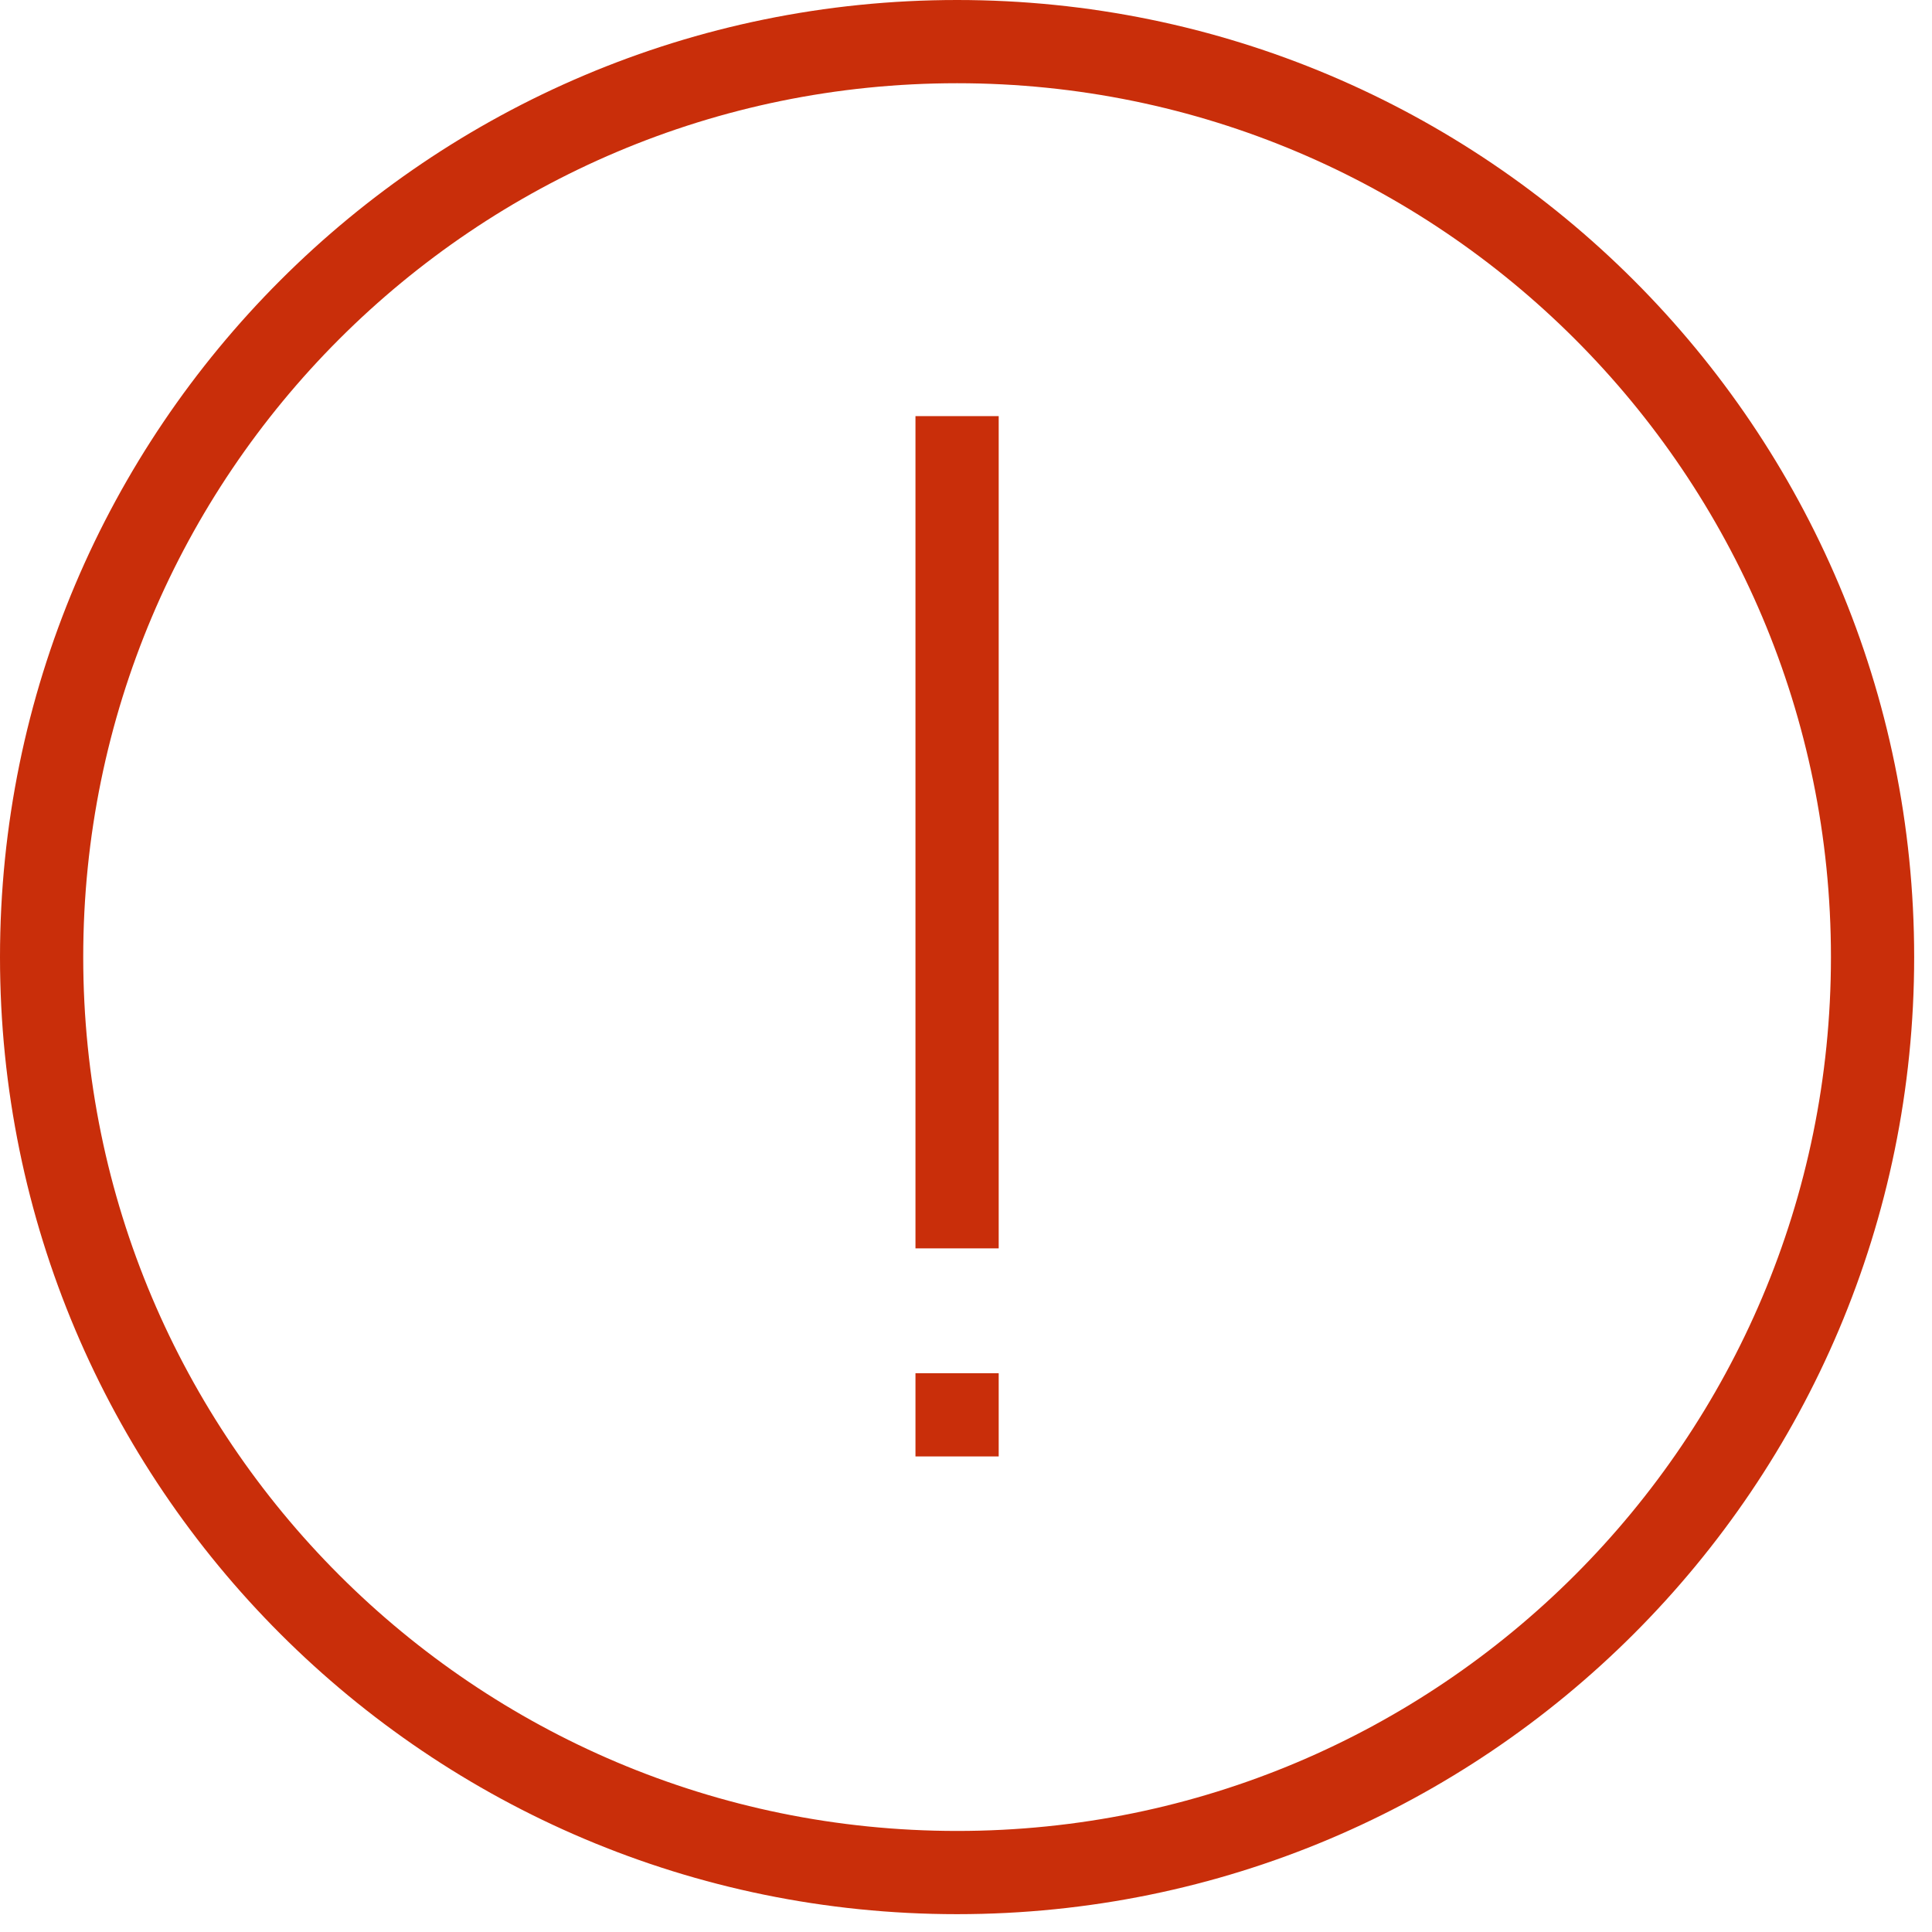
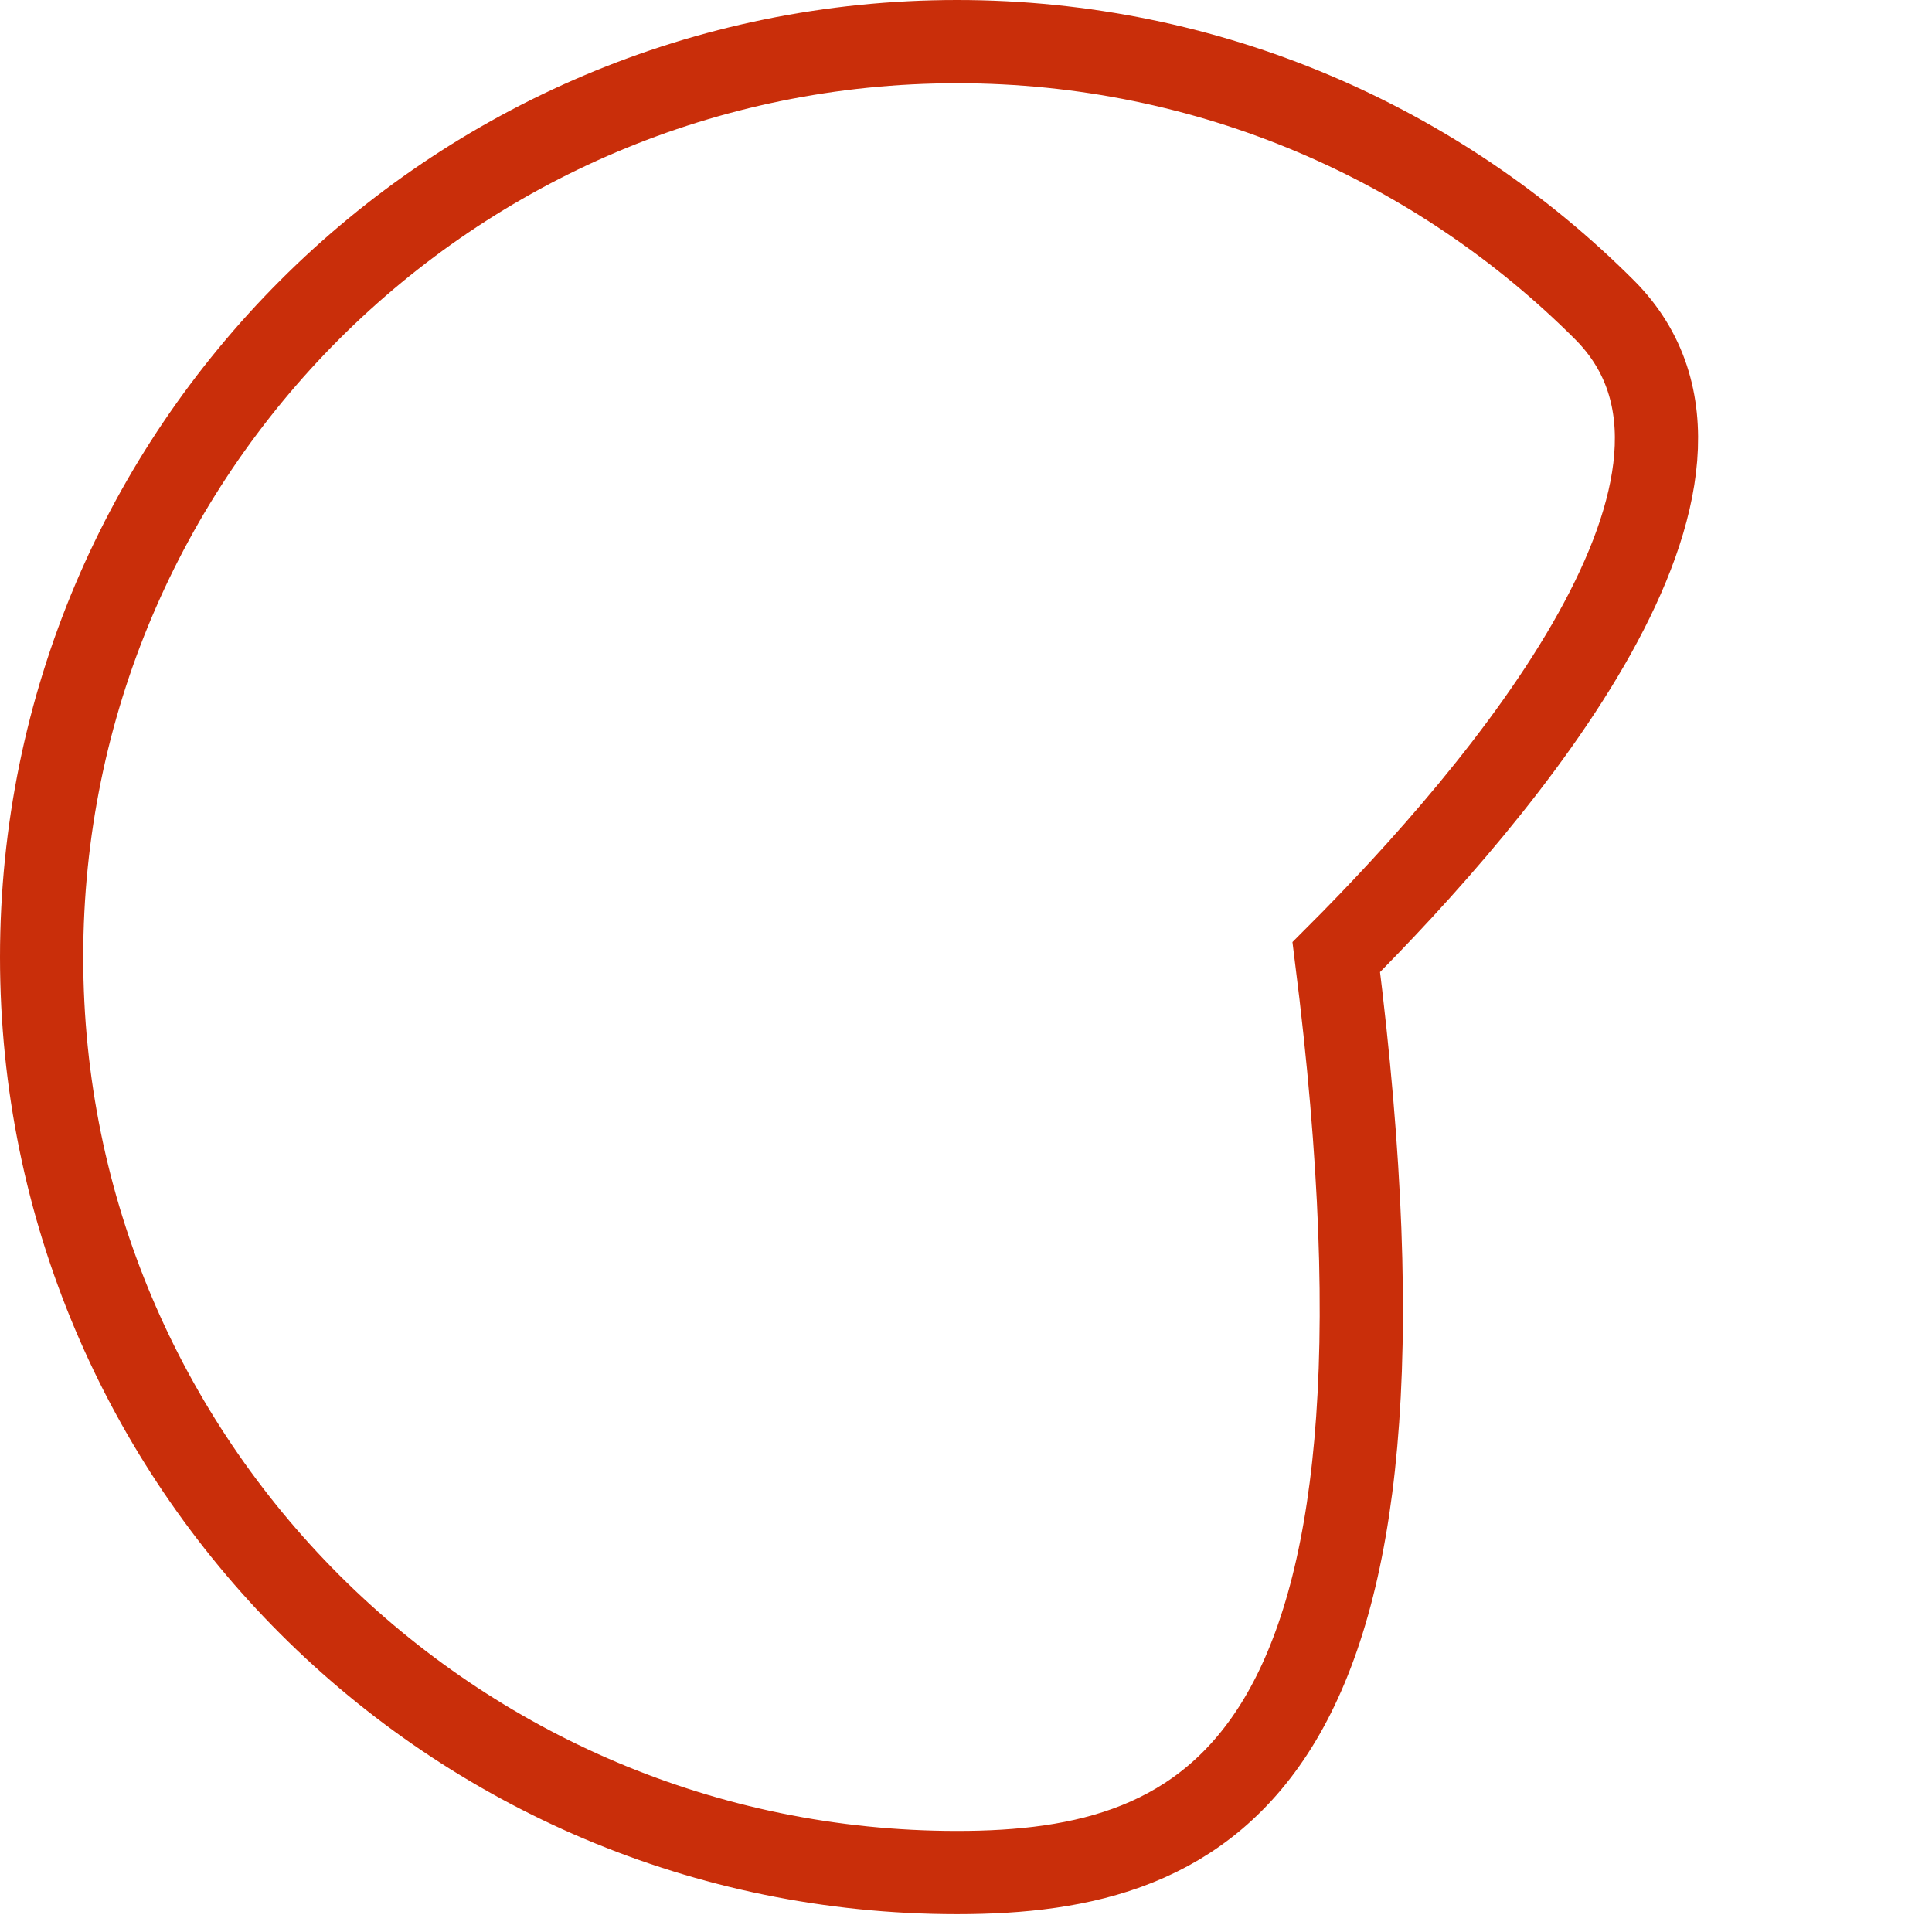
<svg xmlns="http://www.w3.org/2000/svg" width="65" height="65" viewBox="0 0 65 65">
  <g fill="none" fill-rule="evenodd">
-     <path stroke="#C92E0A" stroke-width="2.8" d="M32.2 1.4c8.505 0 16.205 3.447 21.779 9.021C59.553 15.995 63 23.695 63 32.2s-3.447 16.205-9.021 21.779C48.405 59.553 40.705 63 32.2 63s-16.205-3.447-21.779-9.021C4.847 48.405 1.4 40.705 1.4 32.2s3.447-16.205 9.021-21.779C15.995 4.847 23.695 1.4 32.2 1.4z" />
-     <path fill="#C92E0A" d="M33.6 46.2V49h-2.8v-2.8h2.8zm0-32.2v28h-2.8V14h2.8z" />
+     <path stroke="#C92E0A" stroke-width="2.8" d="M32.2 1.4c8.505 0 16.205 3.447 21.779 9.021s-3.447 16.205-9.021 21.779C48.405 59.553 40.705 63 32.2 63s-16.205-3.447-21.779-9.021C4.847 48.405 1.4 40.705 1.4 32.2s3.447-16.205 9.021-21.779C15.995 4.847 23.695 1.4 32.2 1.4z" />
  </g>
</svg>